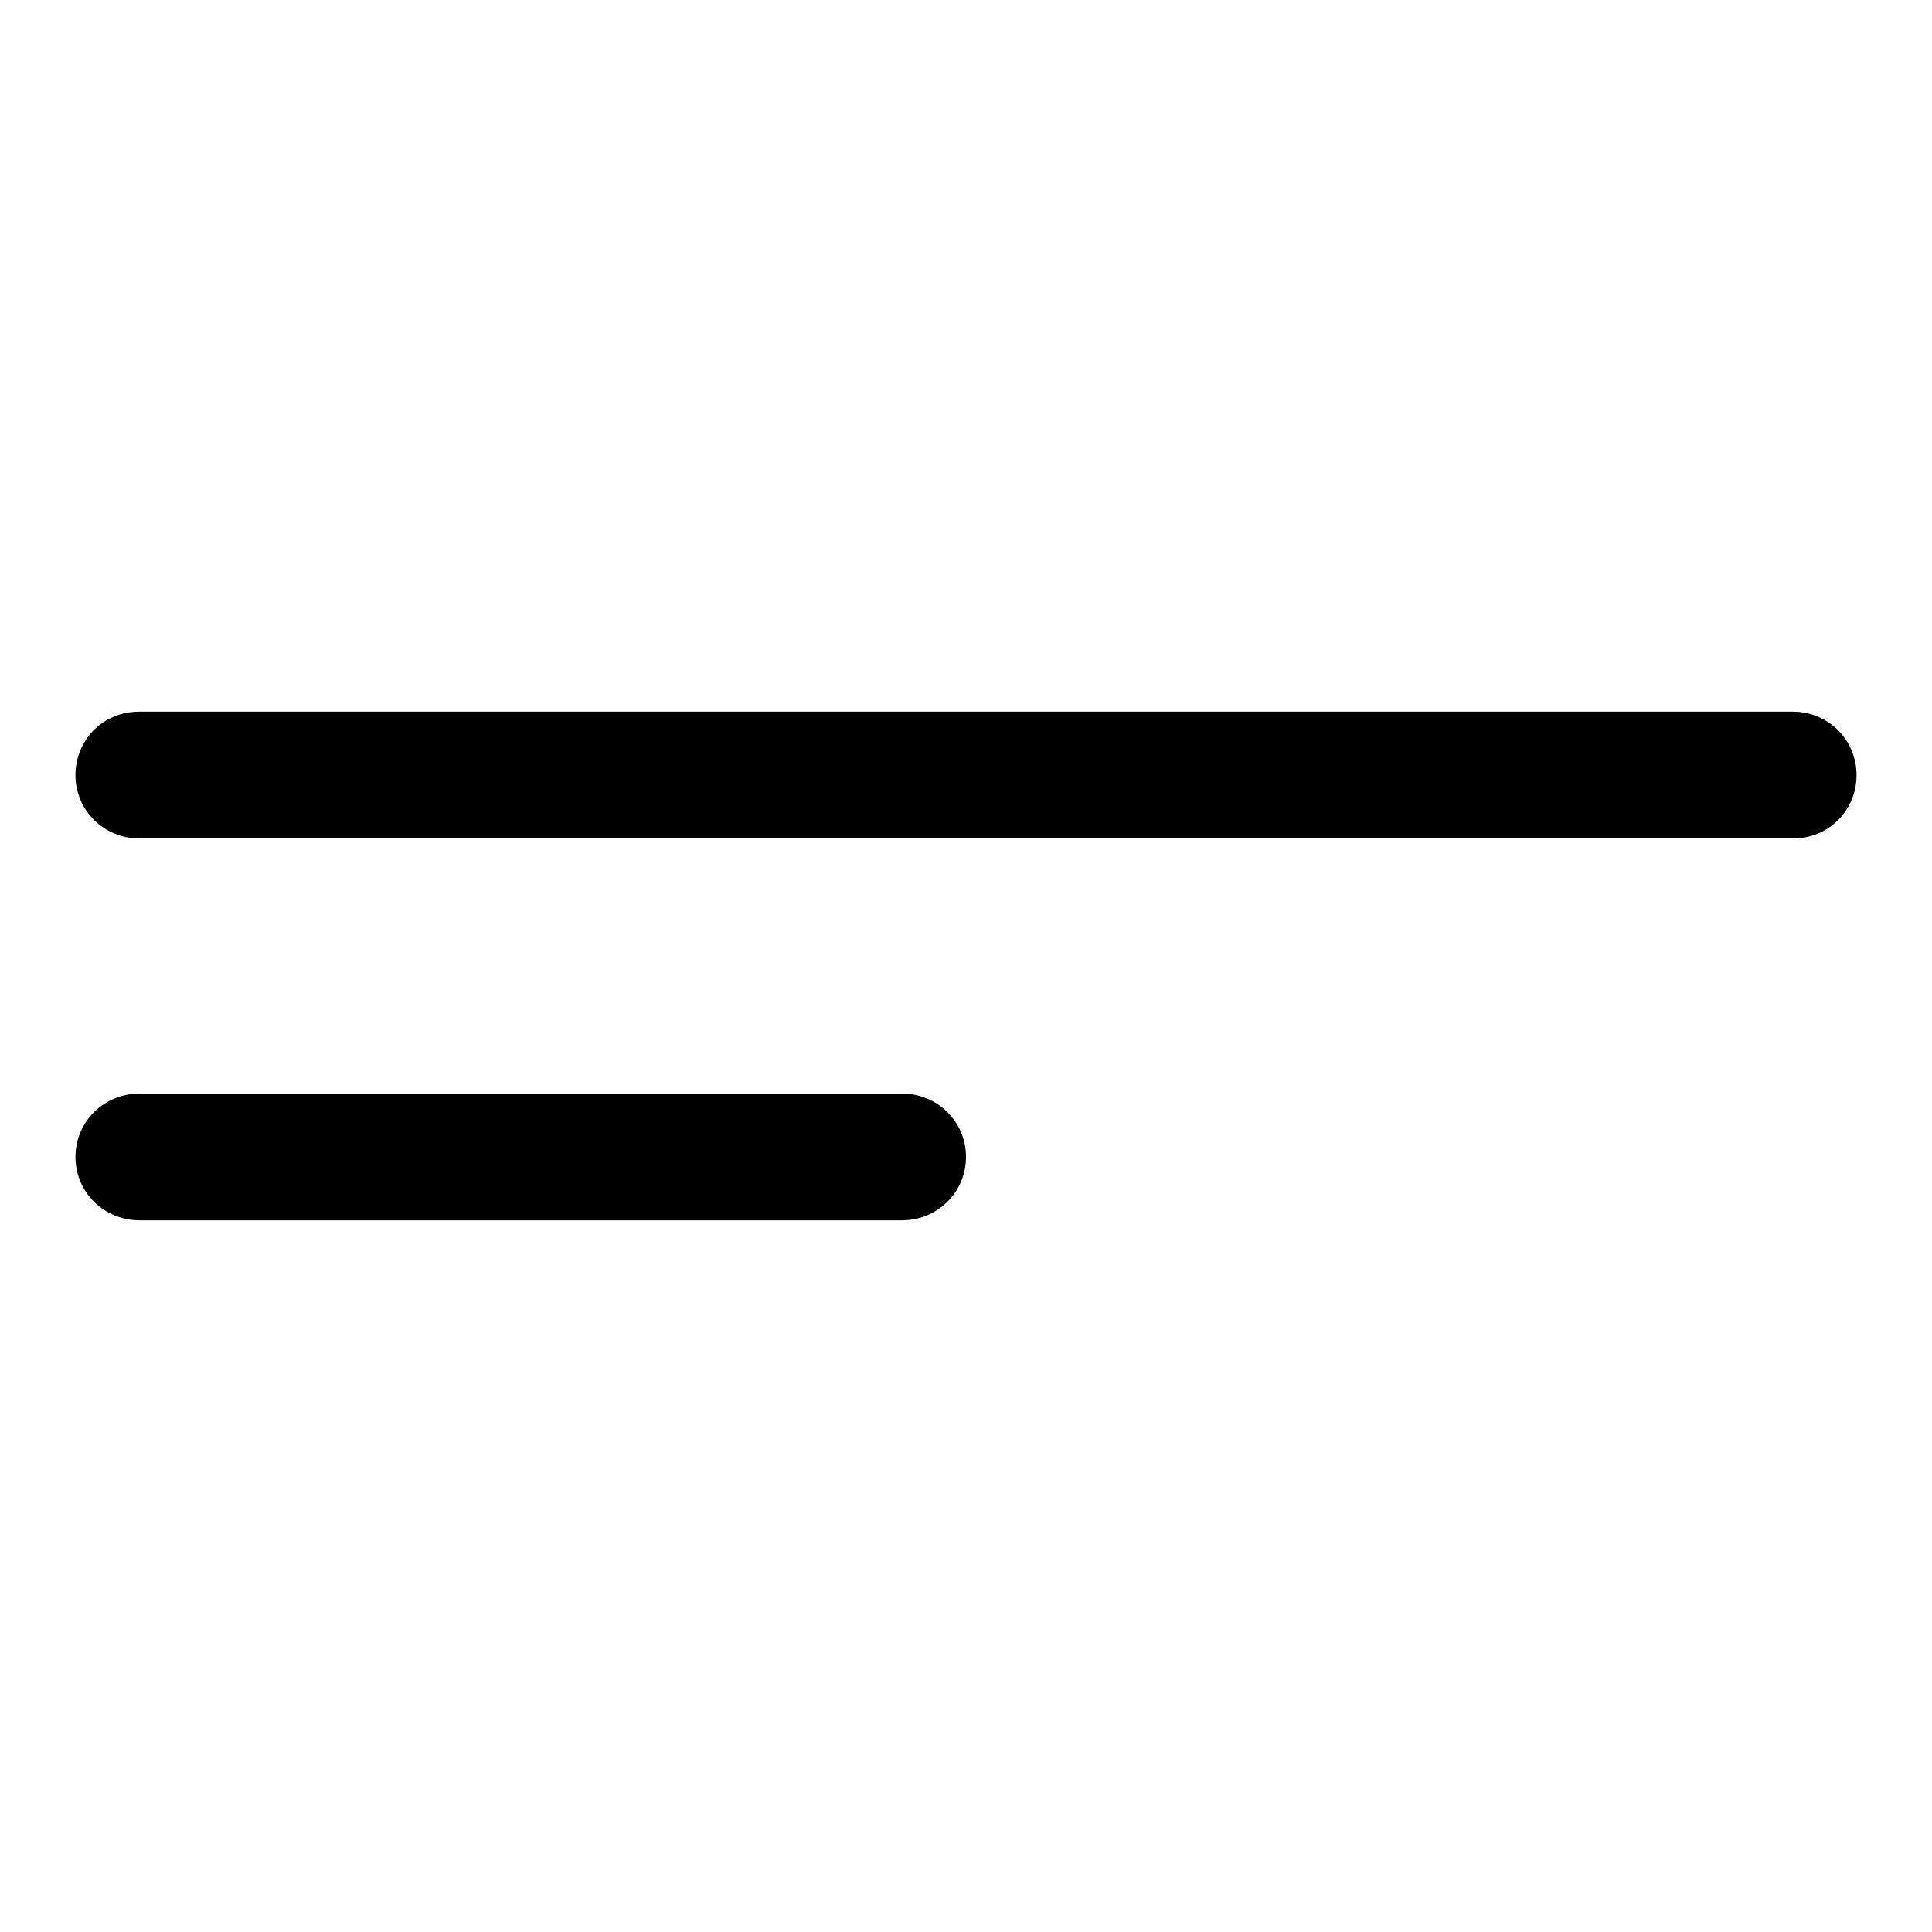
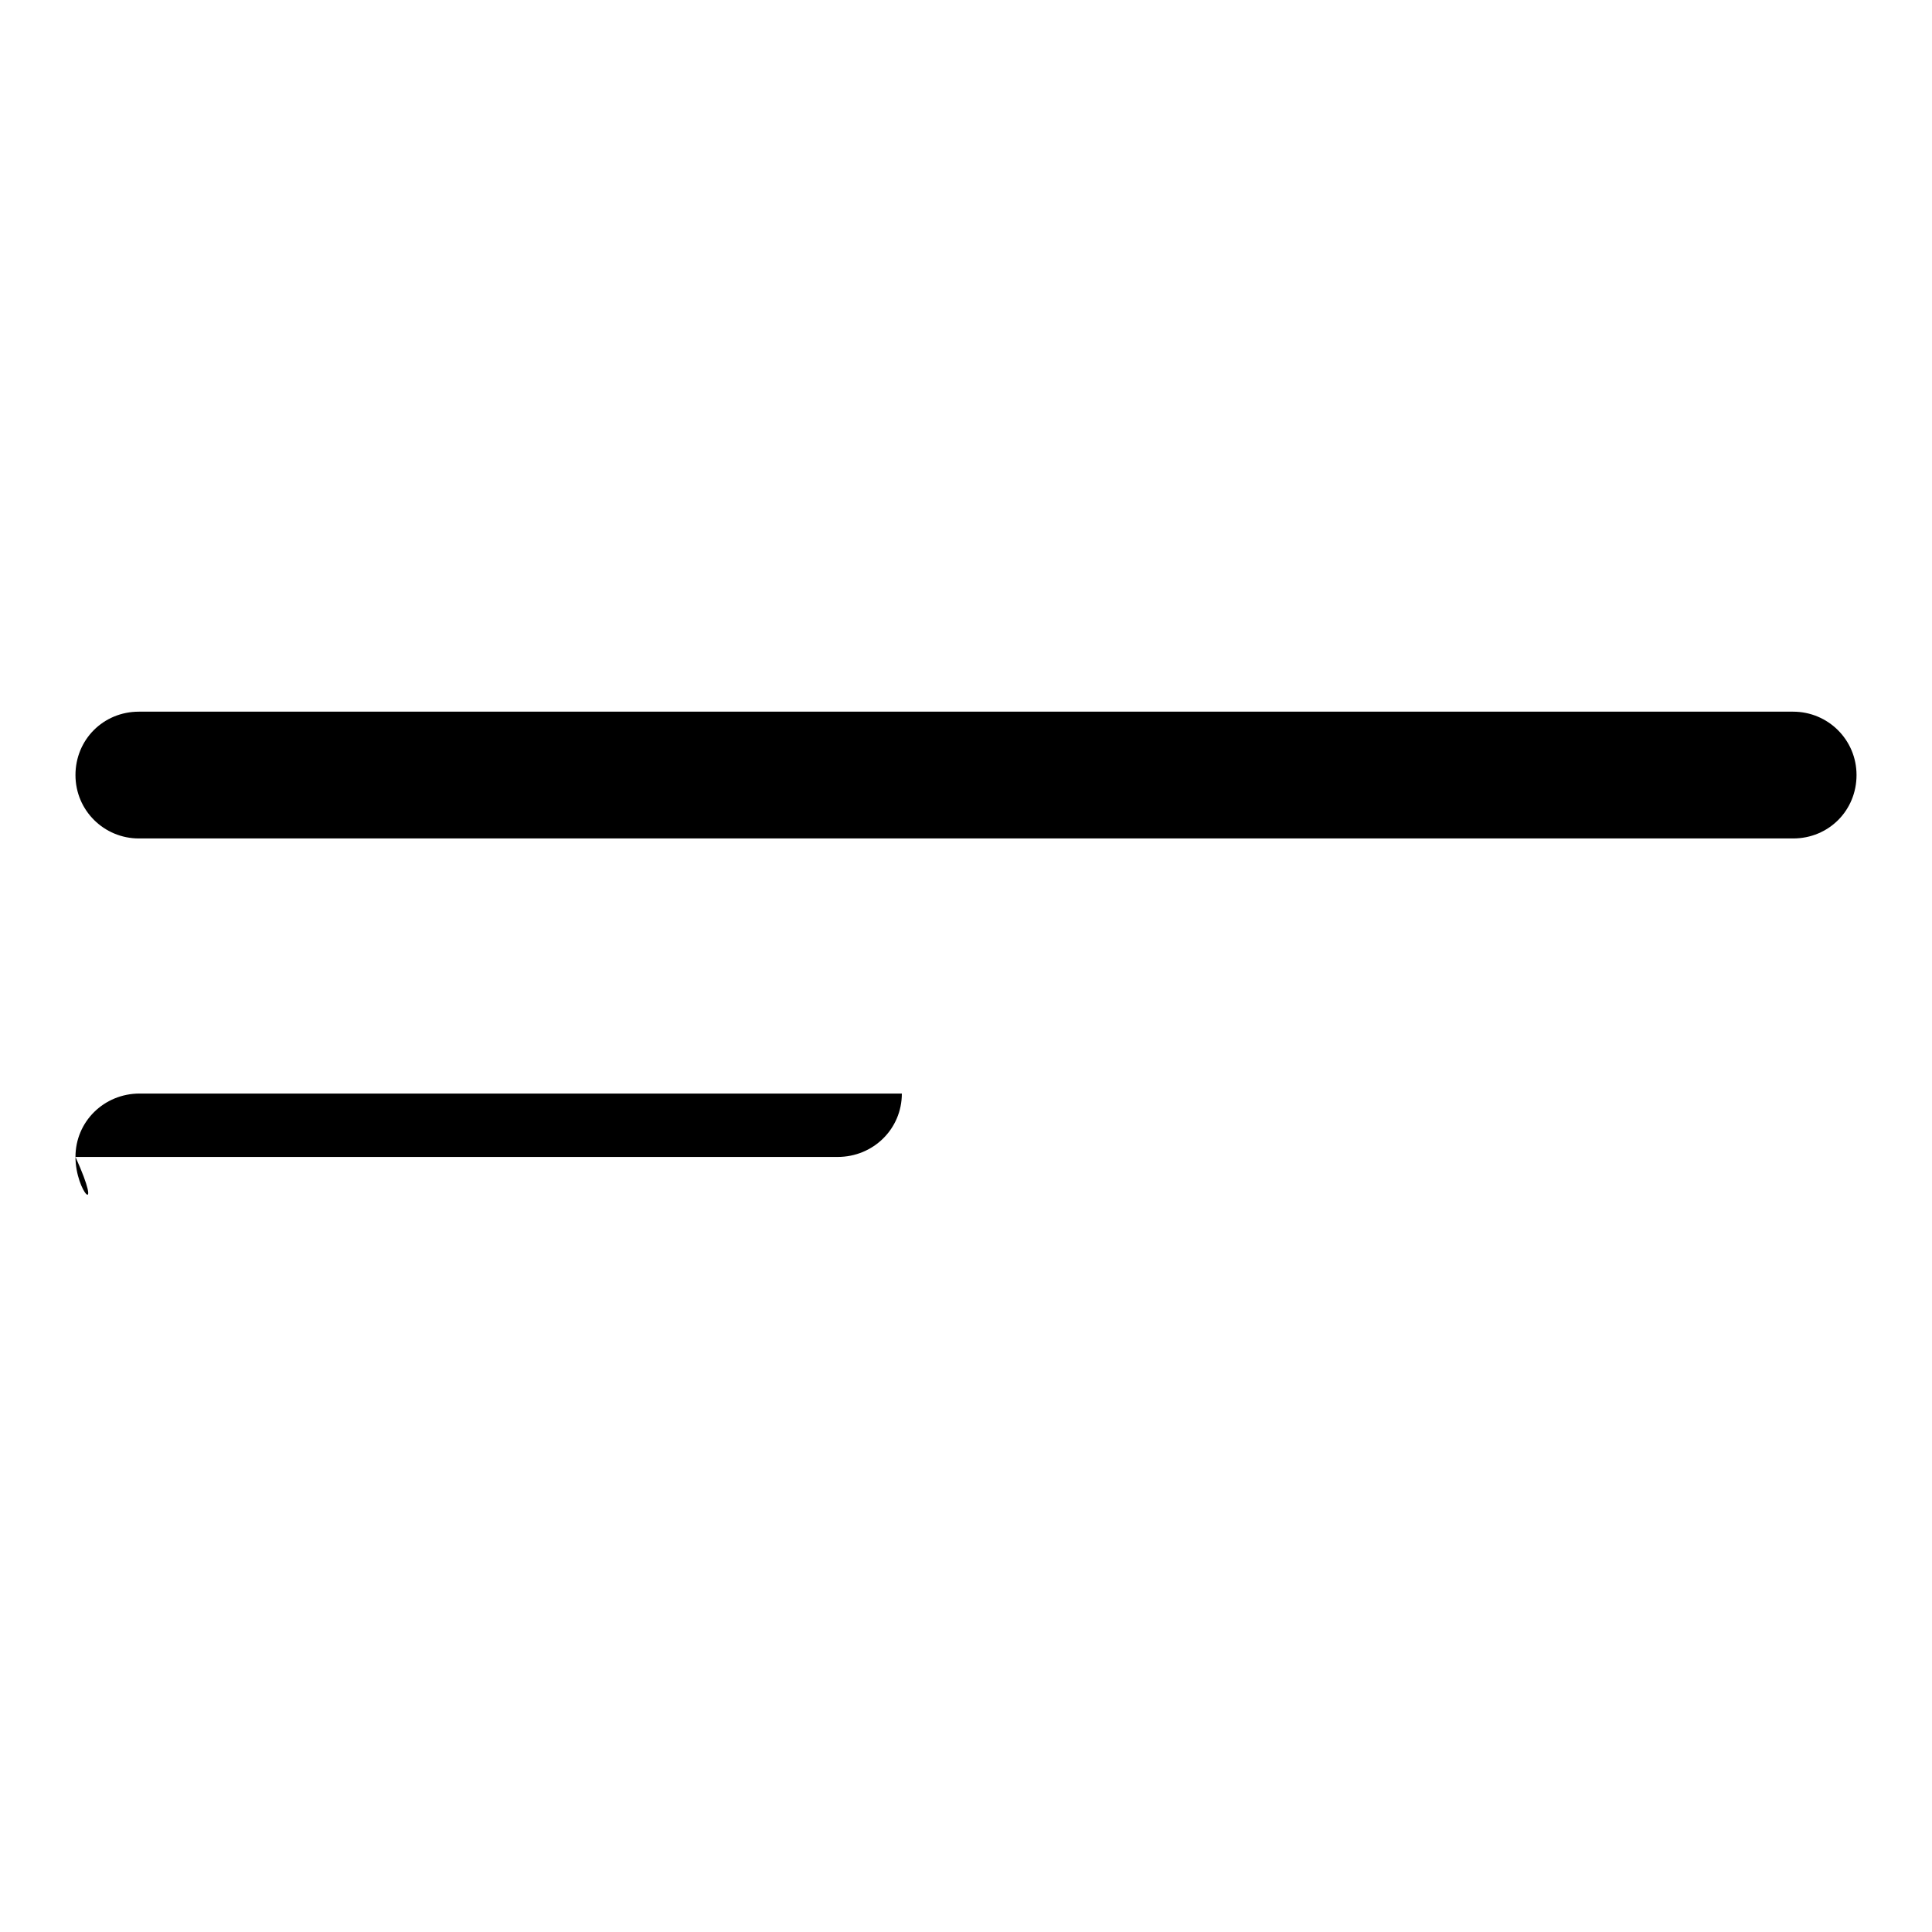
<svg xmlns="http://www.w3.org/2000/svg" version="1.1" x="0px" y="0px" viewBox="0 0 256 256" enable-background="new 0 0 256 256" xml:space="preserve">
  <g>
-     <path fill="#000000" d="M10,102.7c0-4.7,3.7-8.4,8.4-8.4h219.2c4.6,0,8.4,3.7,8.4,8.4c0,4.7-3.7,8.4-8.4,8.4H18.4 C13.8,111.1,10,107.4,10,102.7C10,102.7,10,102.7,10,102.7z M10,153.3c0-4.7,3.8-8.4,8.5-8.4h101c4.7,0,8.5,3.7,8.5,8.4 c0,4.7-3.8,8.4-8.5,8.4h-101C13.8,161.7,10,158,10,153.3C10,153.3,10,153.3,10,153.3z" />
+     <path fill="#000000" d="M10,102.7c0-4.7,3.7-8.4,8.4-8.4h219.2c4.6,0,8.4,3.7,8.4,8.4c0,4.7-3.7,8.4-8.4,8.4H18.4 C13.8,111.1,10,107.4,10,102.7C10,102.7,10,102.7,10,102.7z M10,153.3c0-4.7,3.8-8.4,8.5-8.4h101c0,4.7-3.8,8.4-8.5,8.4h-101C13.8,161.7,10,158,10,153.3C10,153.3,10,153.3,10,153.3z" />
  </g>
</svg>